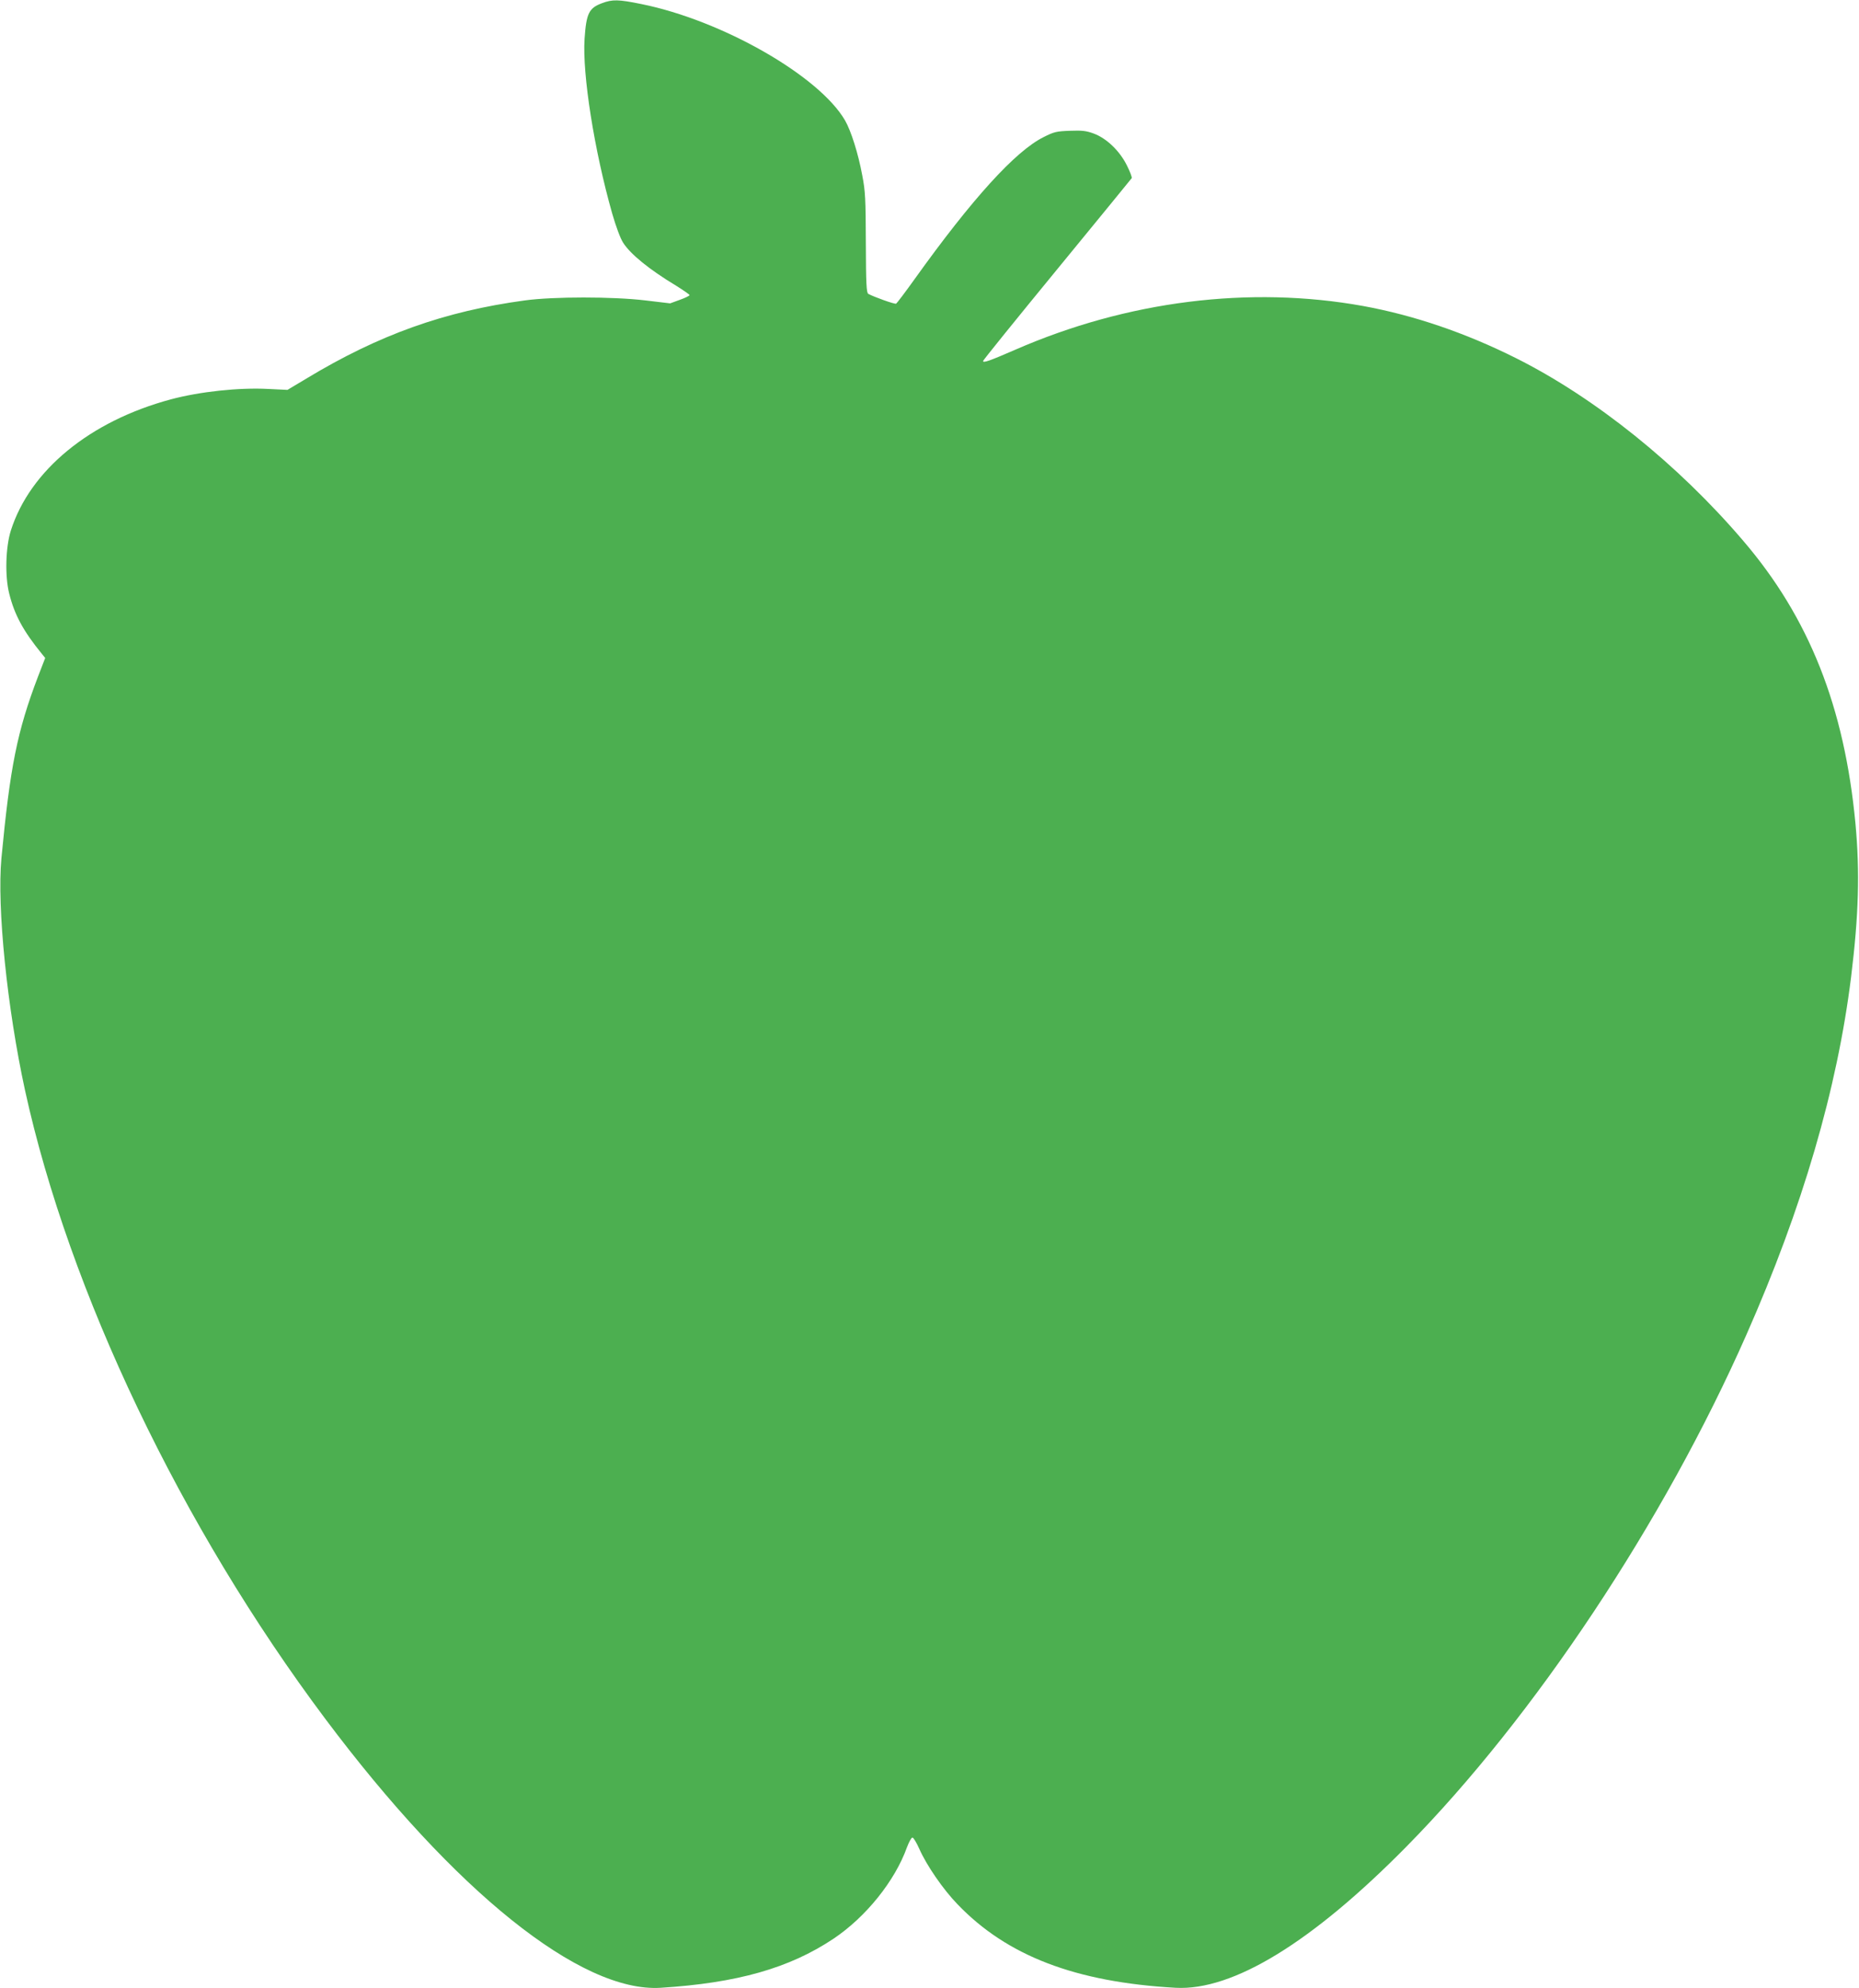
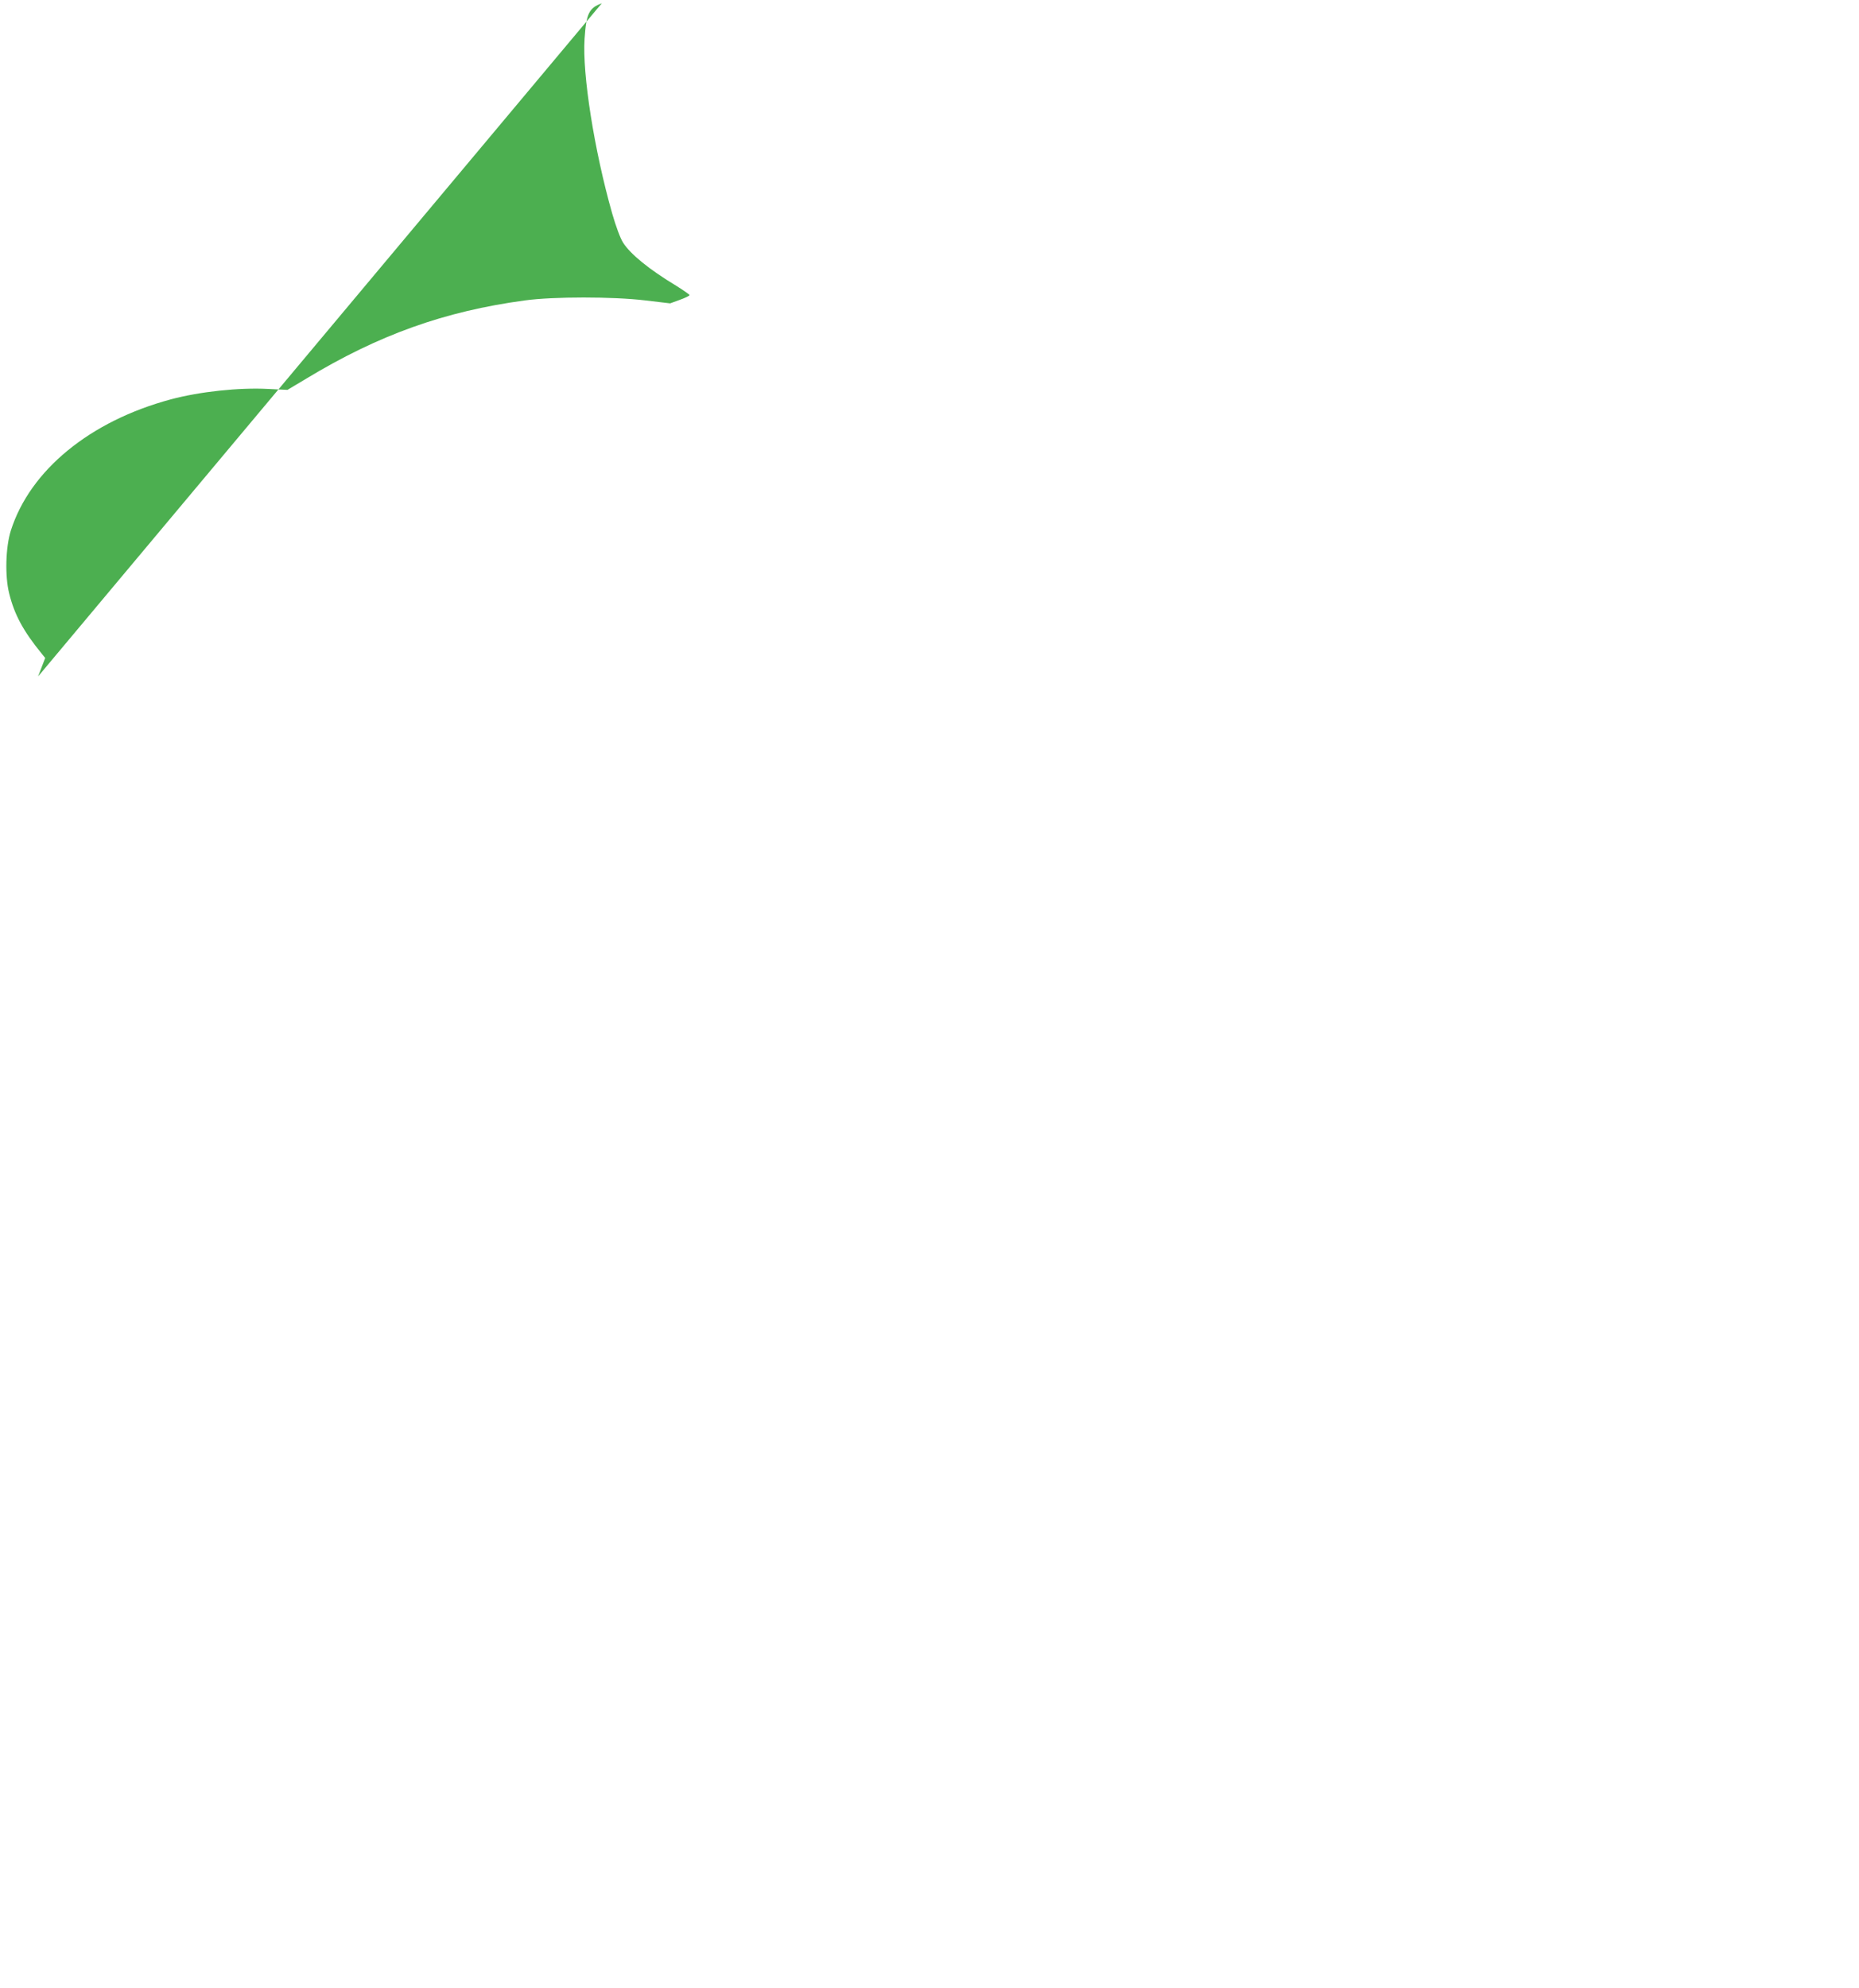
<svg xmlns="http://www.w3.org/2000/svg" version="1.0" width="1197pt" height="1280pt" viewBox="0 0 1197 1280" preserveAspectRatio="xMidYMid meet">
  <g transform="translate(0,1280) scale(0.1,-0.1)" fill="#4caf50" stroke="none">
-     <path d="M3875 12779 c-83 -31 -100 -66 -111 -229 -15 -227 62 -717 178 -1125 24 -83 52 -159 70 -187 46 -73 168 -173 341 -277 48 -30 87 -57 87 -61 0 -4 -28 -18 -62 -30 l-63 -23 -160 19 c-209 25 -591 25 -775 0 -518 -70 -940 -221 -1407 -503 l-122 -73 -123 6 c-189 10 -441 -17 -628 -67 -521 -140 -906 -456 -1030 -844 -34 -107 -39 -294 -11 -405 34 -138 91 -243 211 -390 l21 -26 -46 -119 c-135 -354 -180 -582 -236 -1171 -29 -317 37 -964 152 -1493 285 -1300 1005 -2807 1933 -4046 833 -1112 1646 -1764 2160 -1732 493 31 828 126 1113 316 209 140 396 373 473 589 13 34 28 62 35 62 7 0 26 -32 44 -72 46 -105 153 -261 246 -357 319 -333 761 -502 1405 -538 368 -20 878 292 1486 909 824 836 1656 2088 2188 3293 362 819 585 1582 675 2305 49 399 57 675 28 989 -71 750 -298 1324 -723 1820 -420 492 -953 920 -1464 1176 -324 162 -655 275 -983 335 -731 132 -1520 33 -2241 -282 -168 -73 -206 -86 -206 -72 0 5 214 270 476 589 262 319 478 584 481 588 3 5 -11 42 -31 82 -46 93 -130 174 -213 205 -49 18 -74 21 -154 18 -87 -3 -103 -7 -170 -41 -181 -90 -460 -397 -830 -914 -60 -84 -114 -155 -119 -158 -8 -5 -142 43 -179 63 -12 7 -15 63 -16 328 -1 281 -3 333 -23 435 -26 141 -72 286 -111 354 -167 287 -791 644 -1312 749 -147 30 -186 31 -254 5z" />
+     <path d="M3875 12779 c-83 -31 -100 -66 -111 -229 -15 -227 62 -717 178 -1125 24 -83 52 -159 70 -187 46 -73 168 -173 341 -277 48 -30 87 -57 87 -61 0 -4 -28 -18 -62 -30 l-63 -23 -160 19 c-209 25 -591 25 -775 0 -518 -70 -940 -221 -1407 -503 l-122 -73 -123 6 c-189 10 -441 -17 -628 -67 -521 -140 -906 -456 -1030 -844 -34 -107 -39 -294 -11 -405 34 -138 91 -243 211 -390 l21 -26 -46 -119 z" />
  </g>
</svg>